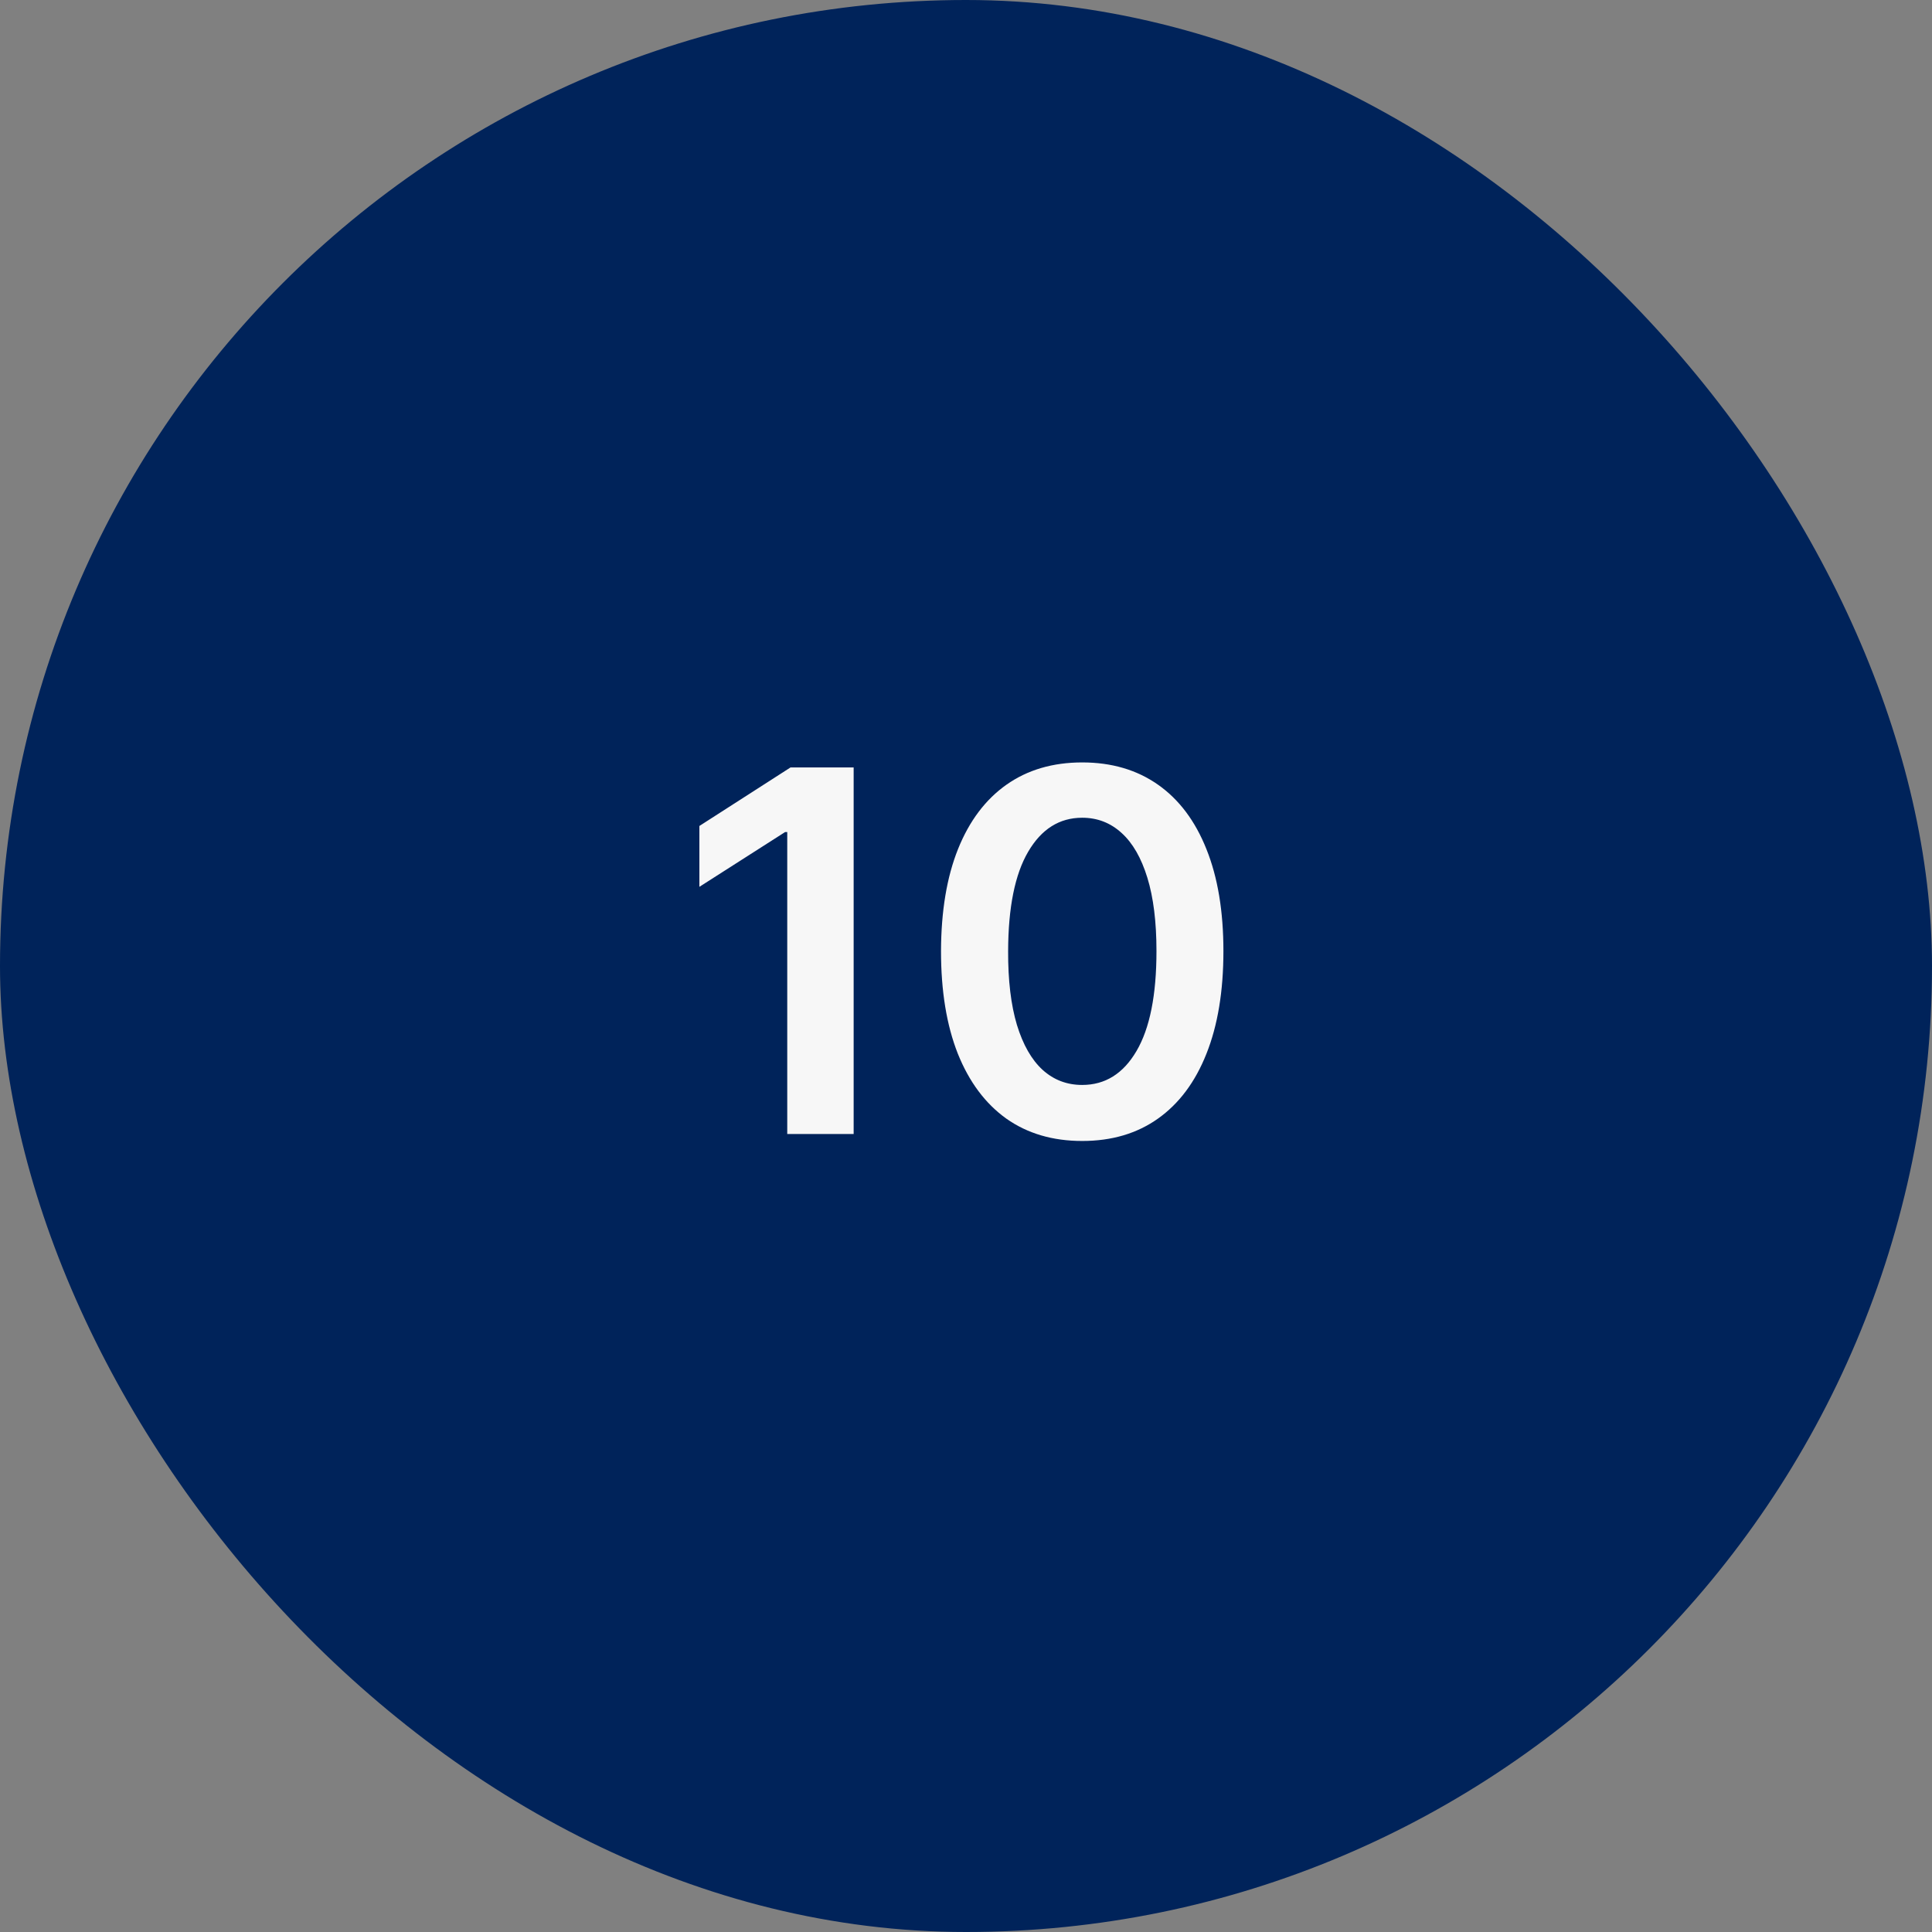
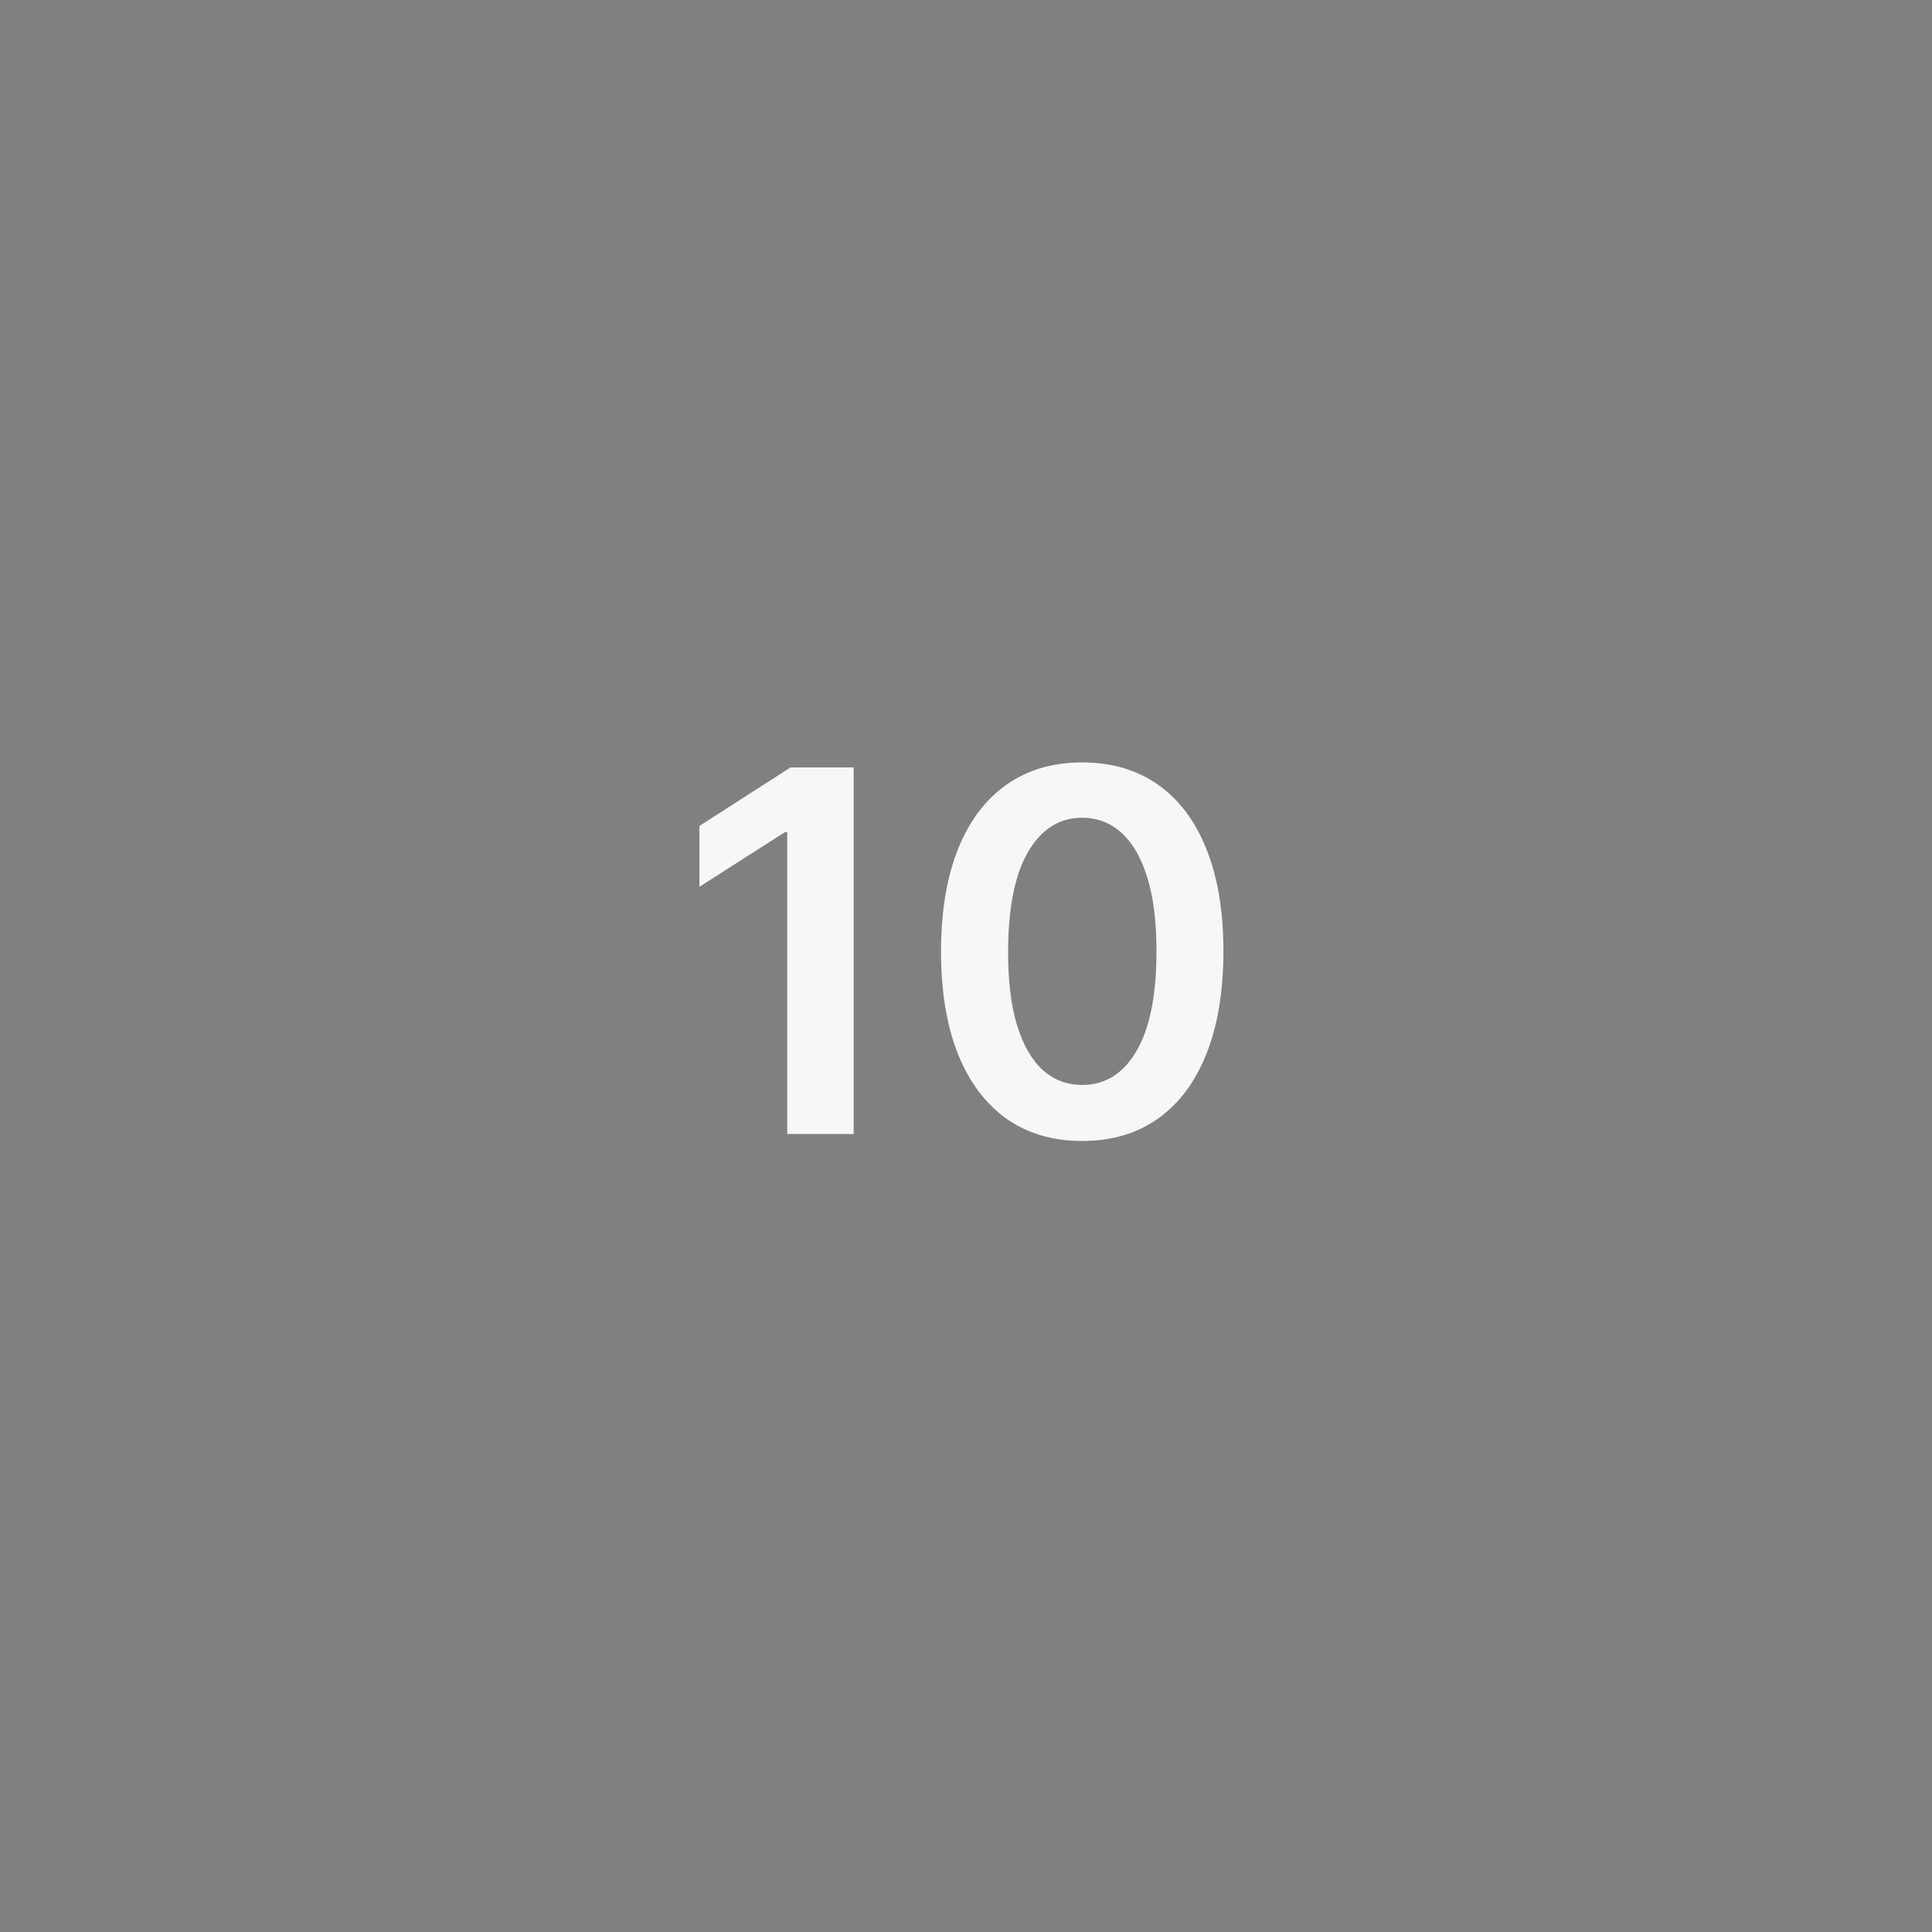
<svg xmlns="http://www.w3.org/2000/svg" width="46" height="46" viewBox="0 0 46 46" fill="none">
  <rect x="0" y="0" width="46" height="46" fill="#808080" stroke="none" />
-   <rect width="46" height="46" rx="23" fill="#00235A" />
  <path d="M20.325 18.273V27H18.744V19.811H18.693L16.652 21.115V19.666L18.821 18.273H20.325ZM25.767 27.166C25.065 27.166 24.463 26.989 23.96 26.634C23.46 26.276 23.075 25.76 22.805 25.087C22.538 24.41 22.405 23.597 22.405 22.645C22.408 21.693 22.543 20.884 22.81 20.216C23.079 19.546 23.465 19.034 23.965 18.682C24.467 18.329 25.068 18.153 25.767 18.153C26.466 18.153 27.067 18.329 27.57 18.682C28.072 19.034 28.457 19.546 28.724 20.216C28.994 20.886 29.129 21.696 29.129 22.645C29.129 23.599 28.994 24.415 28.724 25.091C28.457 25.764 28.072 26.278 27.57 26.634C27.07 26.989 26.469 27.166 25.767 27.166ZM25.767 25.832C26.312 25.832 26.743 25.564 27.058 25.027C27.376 24.487 27.535 23.693 27.535 22.645C27.535 21.952 27.463 21.369 27.318 20.898C27.173 20.426 26.969 20.071 26.704 19.832C26.44 19.591 26.128 19.47 25.767 19.47C25.224 19.47 24.796 19.74 24.48 20.28C24.165 20.817 24.006 21.605 24.003 22.645C24 23.341 24.07 23.926 24.212 24.401C24.357 24.875 24.561 25.233 24.825 25.474C25.09 25.713 25.403 25.832 25.767 25.832Z" fill="#F7F7F7" />
</svg>